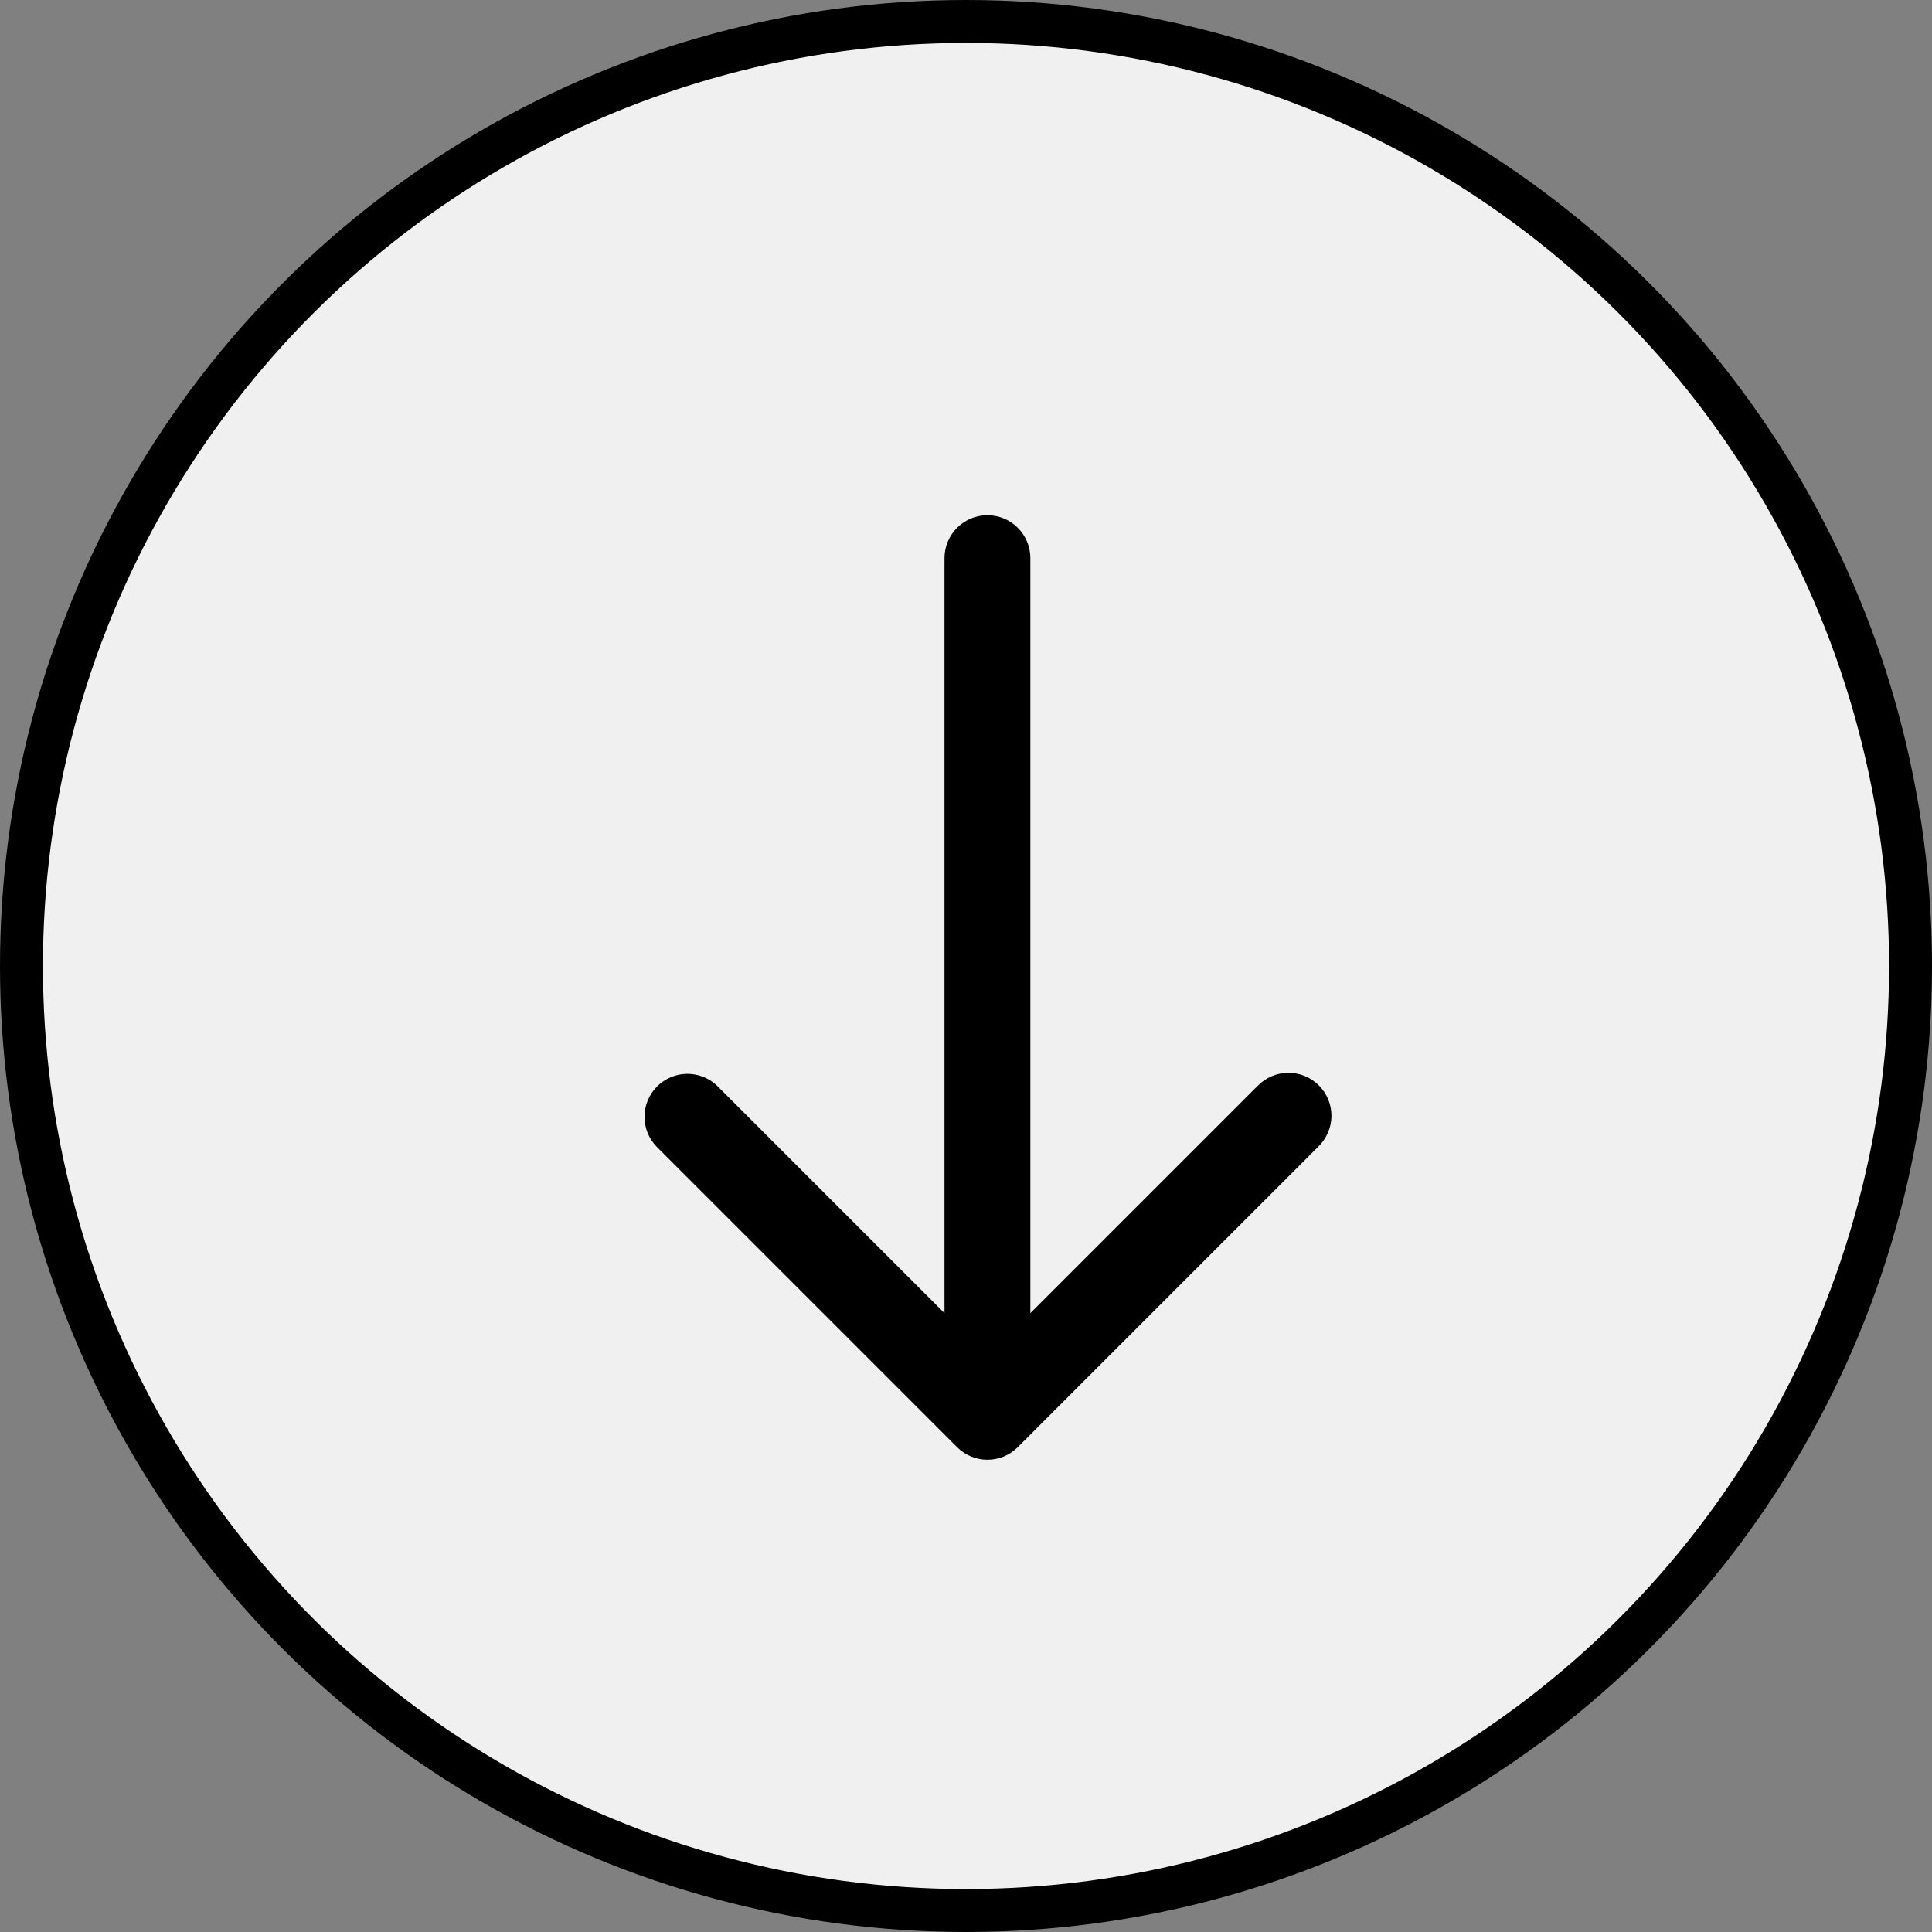
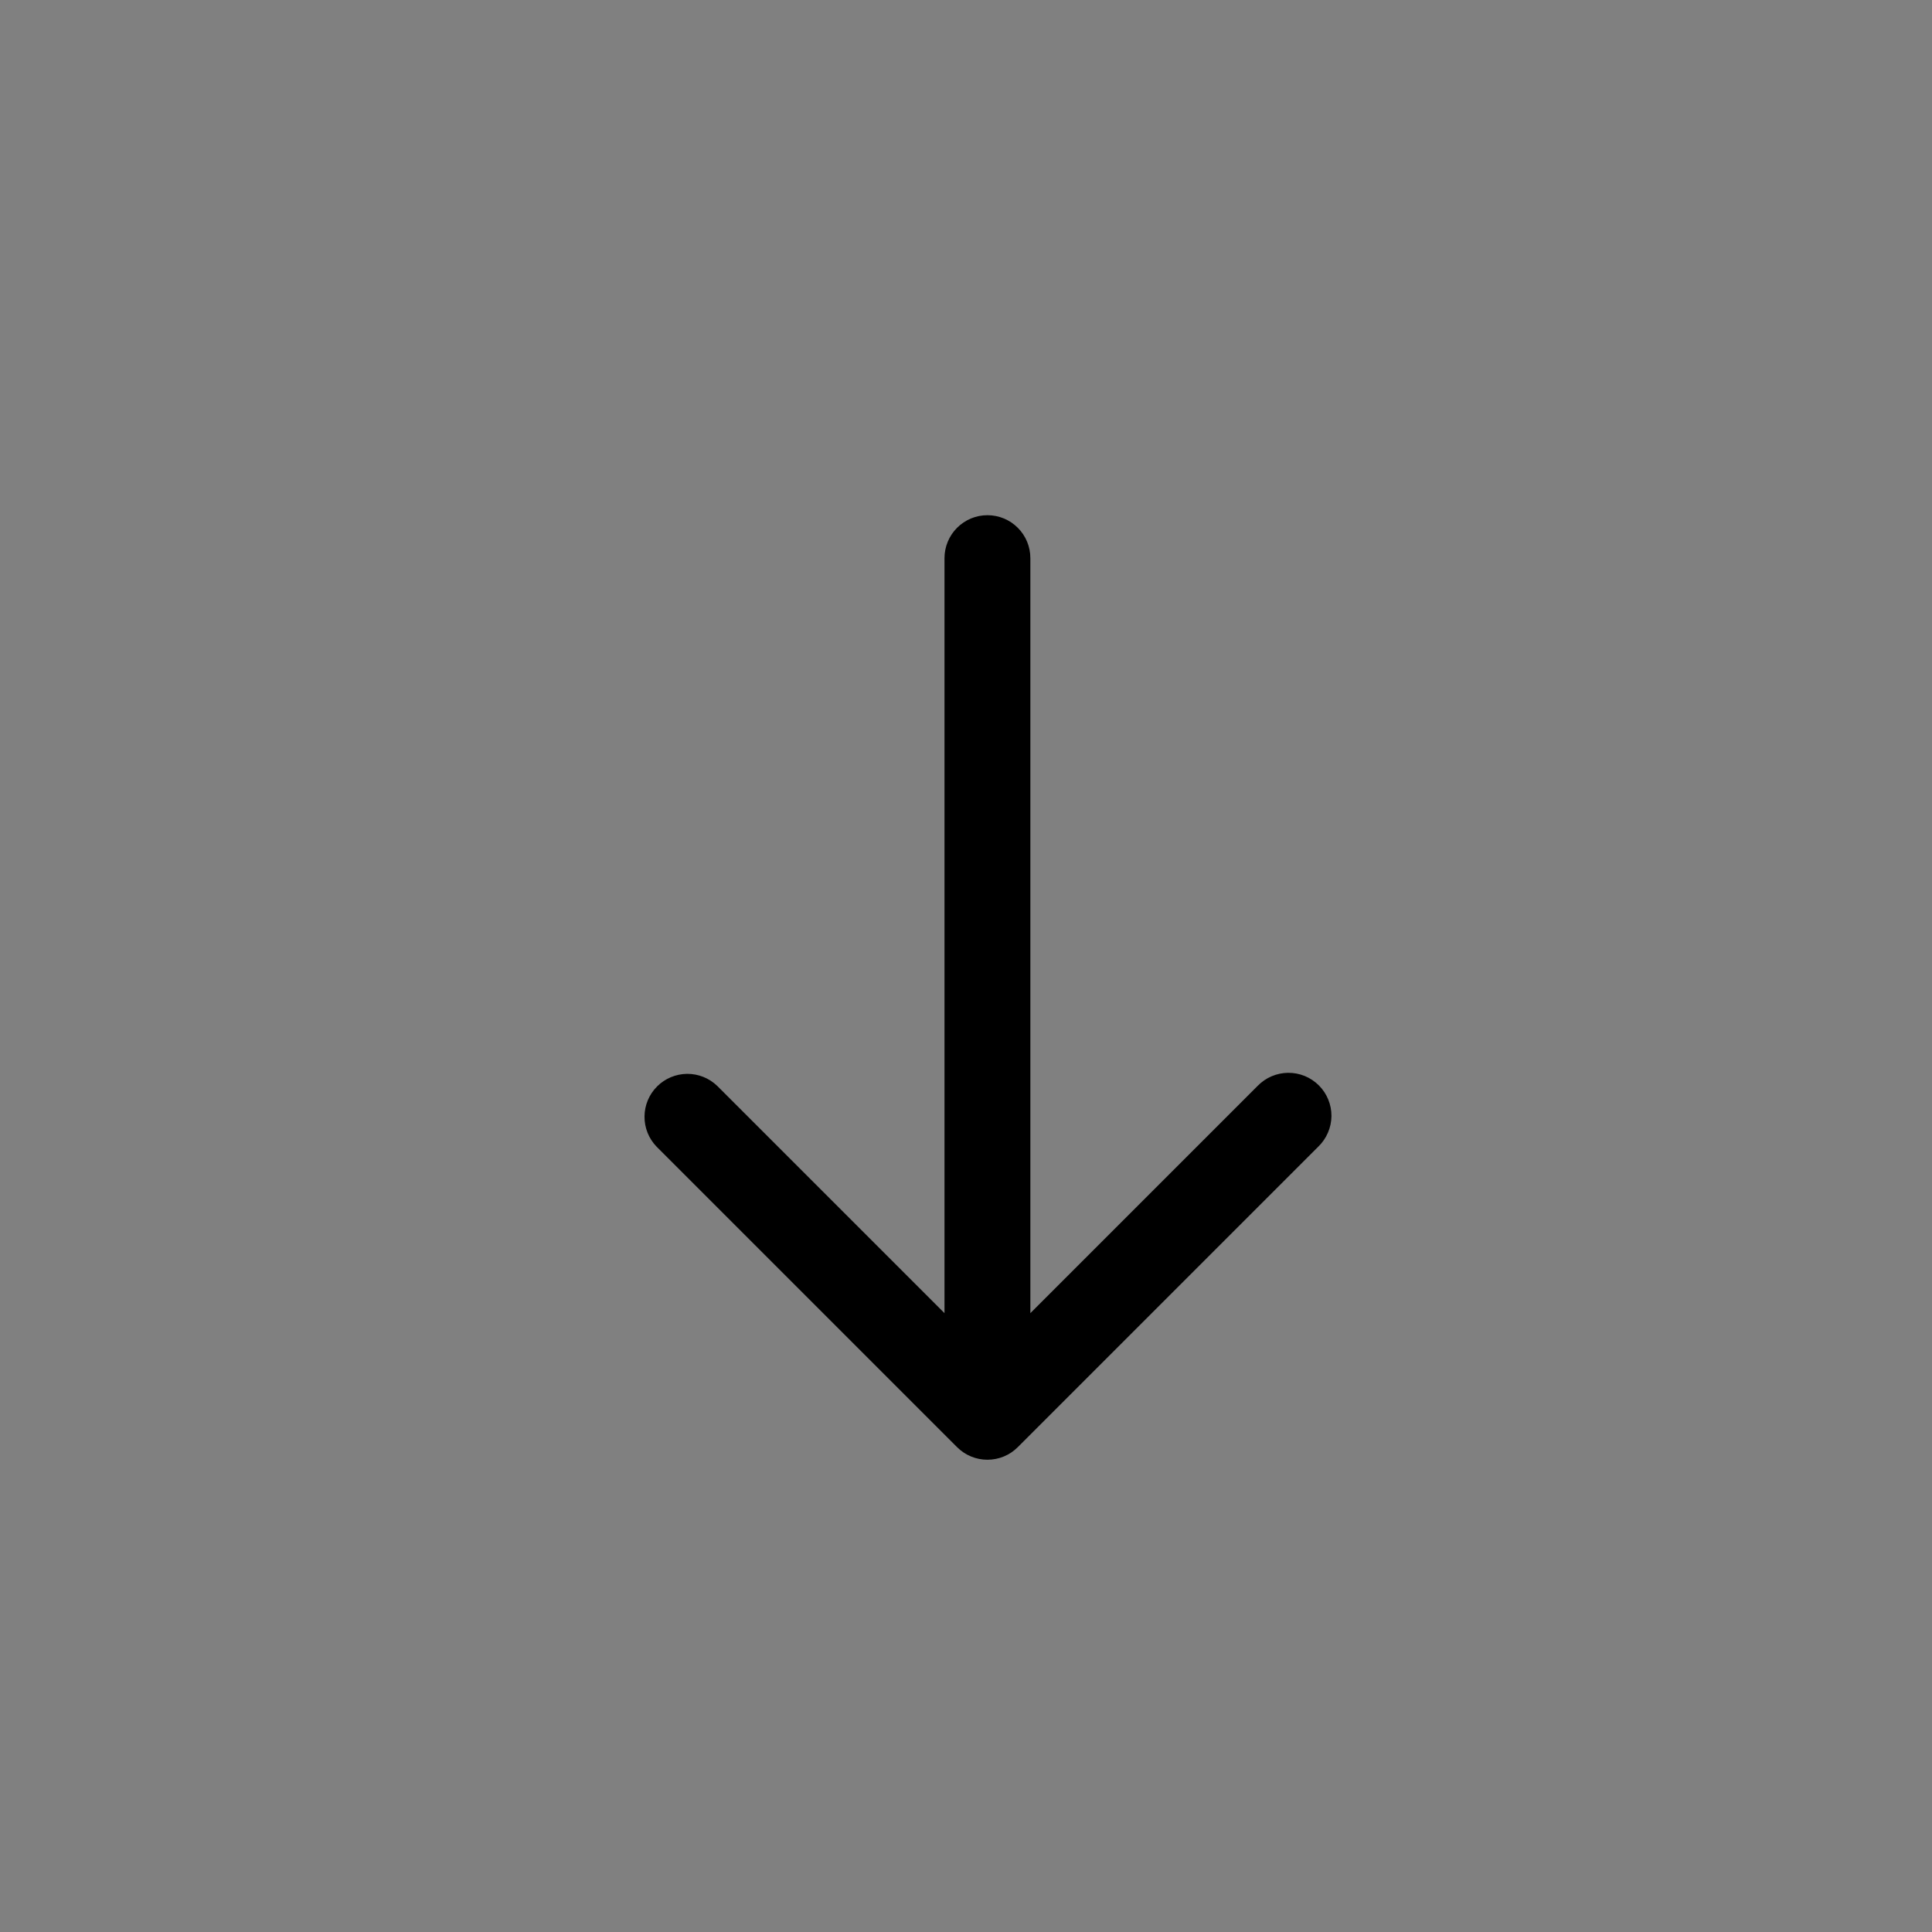
<svg xmlns="http://www.w3.org/2000/svg" width="45" height="45" viewBox="0 0 45 45" fill="none">
  <rect x="0" y="0" width="45" height="45" fill="#808080" stroke="none" />
-   <circle cx="22.5" cy="22.5" r="22" transform="matrix(0 1 1 0 0 0)" fill="#F0F0F0" stroke="black" />
  <path d="M22.292 33.707L15.292 26.707C15.11 26.518 15.009 26.266 15.012 26.004C15.014 25.741 15.119 25.491 15.305 25.305C15.49 25.12 15.741 25.015 16.003 25.012C16.265 25.01 16.518 25.111 16.706 25.293L21.999 30.586V13C21.999 12.735 22.105 12.48 22.292 12.293C22.48 12.105 22.734 12 22.999 12C23.265 12 23.519 12.105 23.706 12.293C23.894 12.48 23.999 12.735 23.999 13V30.586L29.292 25.293C29.385 25.198 29.495 25.121 29.617 25.069C29.739 25.017 29.87 24.989 30.003 24.988C30.136 24.987 30.267 25.012 30.39 25.062C30.513 25.113 30.625 25.187 30.719 25.281C30.813 25.375 30.887 25.486 30.937 25.609C30.988 25.732 31.013 25.864 31.012 25.996C31.011 26.129 30.983 26.26 30.93 26.382C30.878 26.504 30.802 26.615 30.706 26.707L23.706 33.707C23.519 33.895 23.265 34 22.999 34C22.734 34 22.48 33.895 22.292 33.707Z" fill="black" />
</svg>